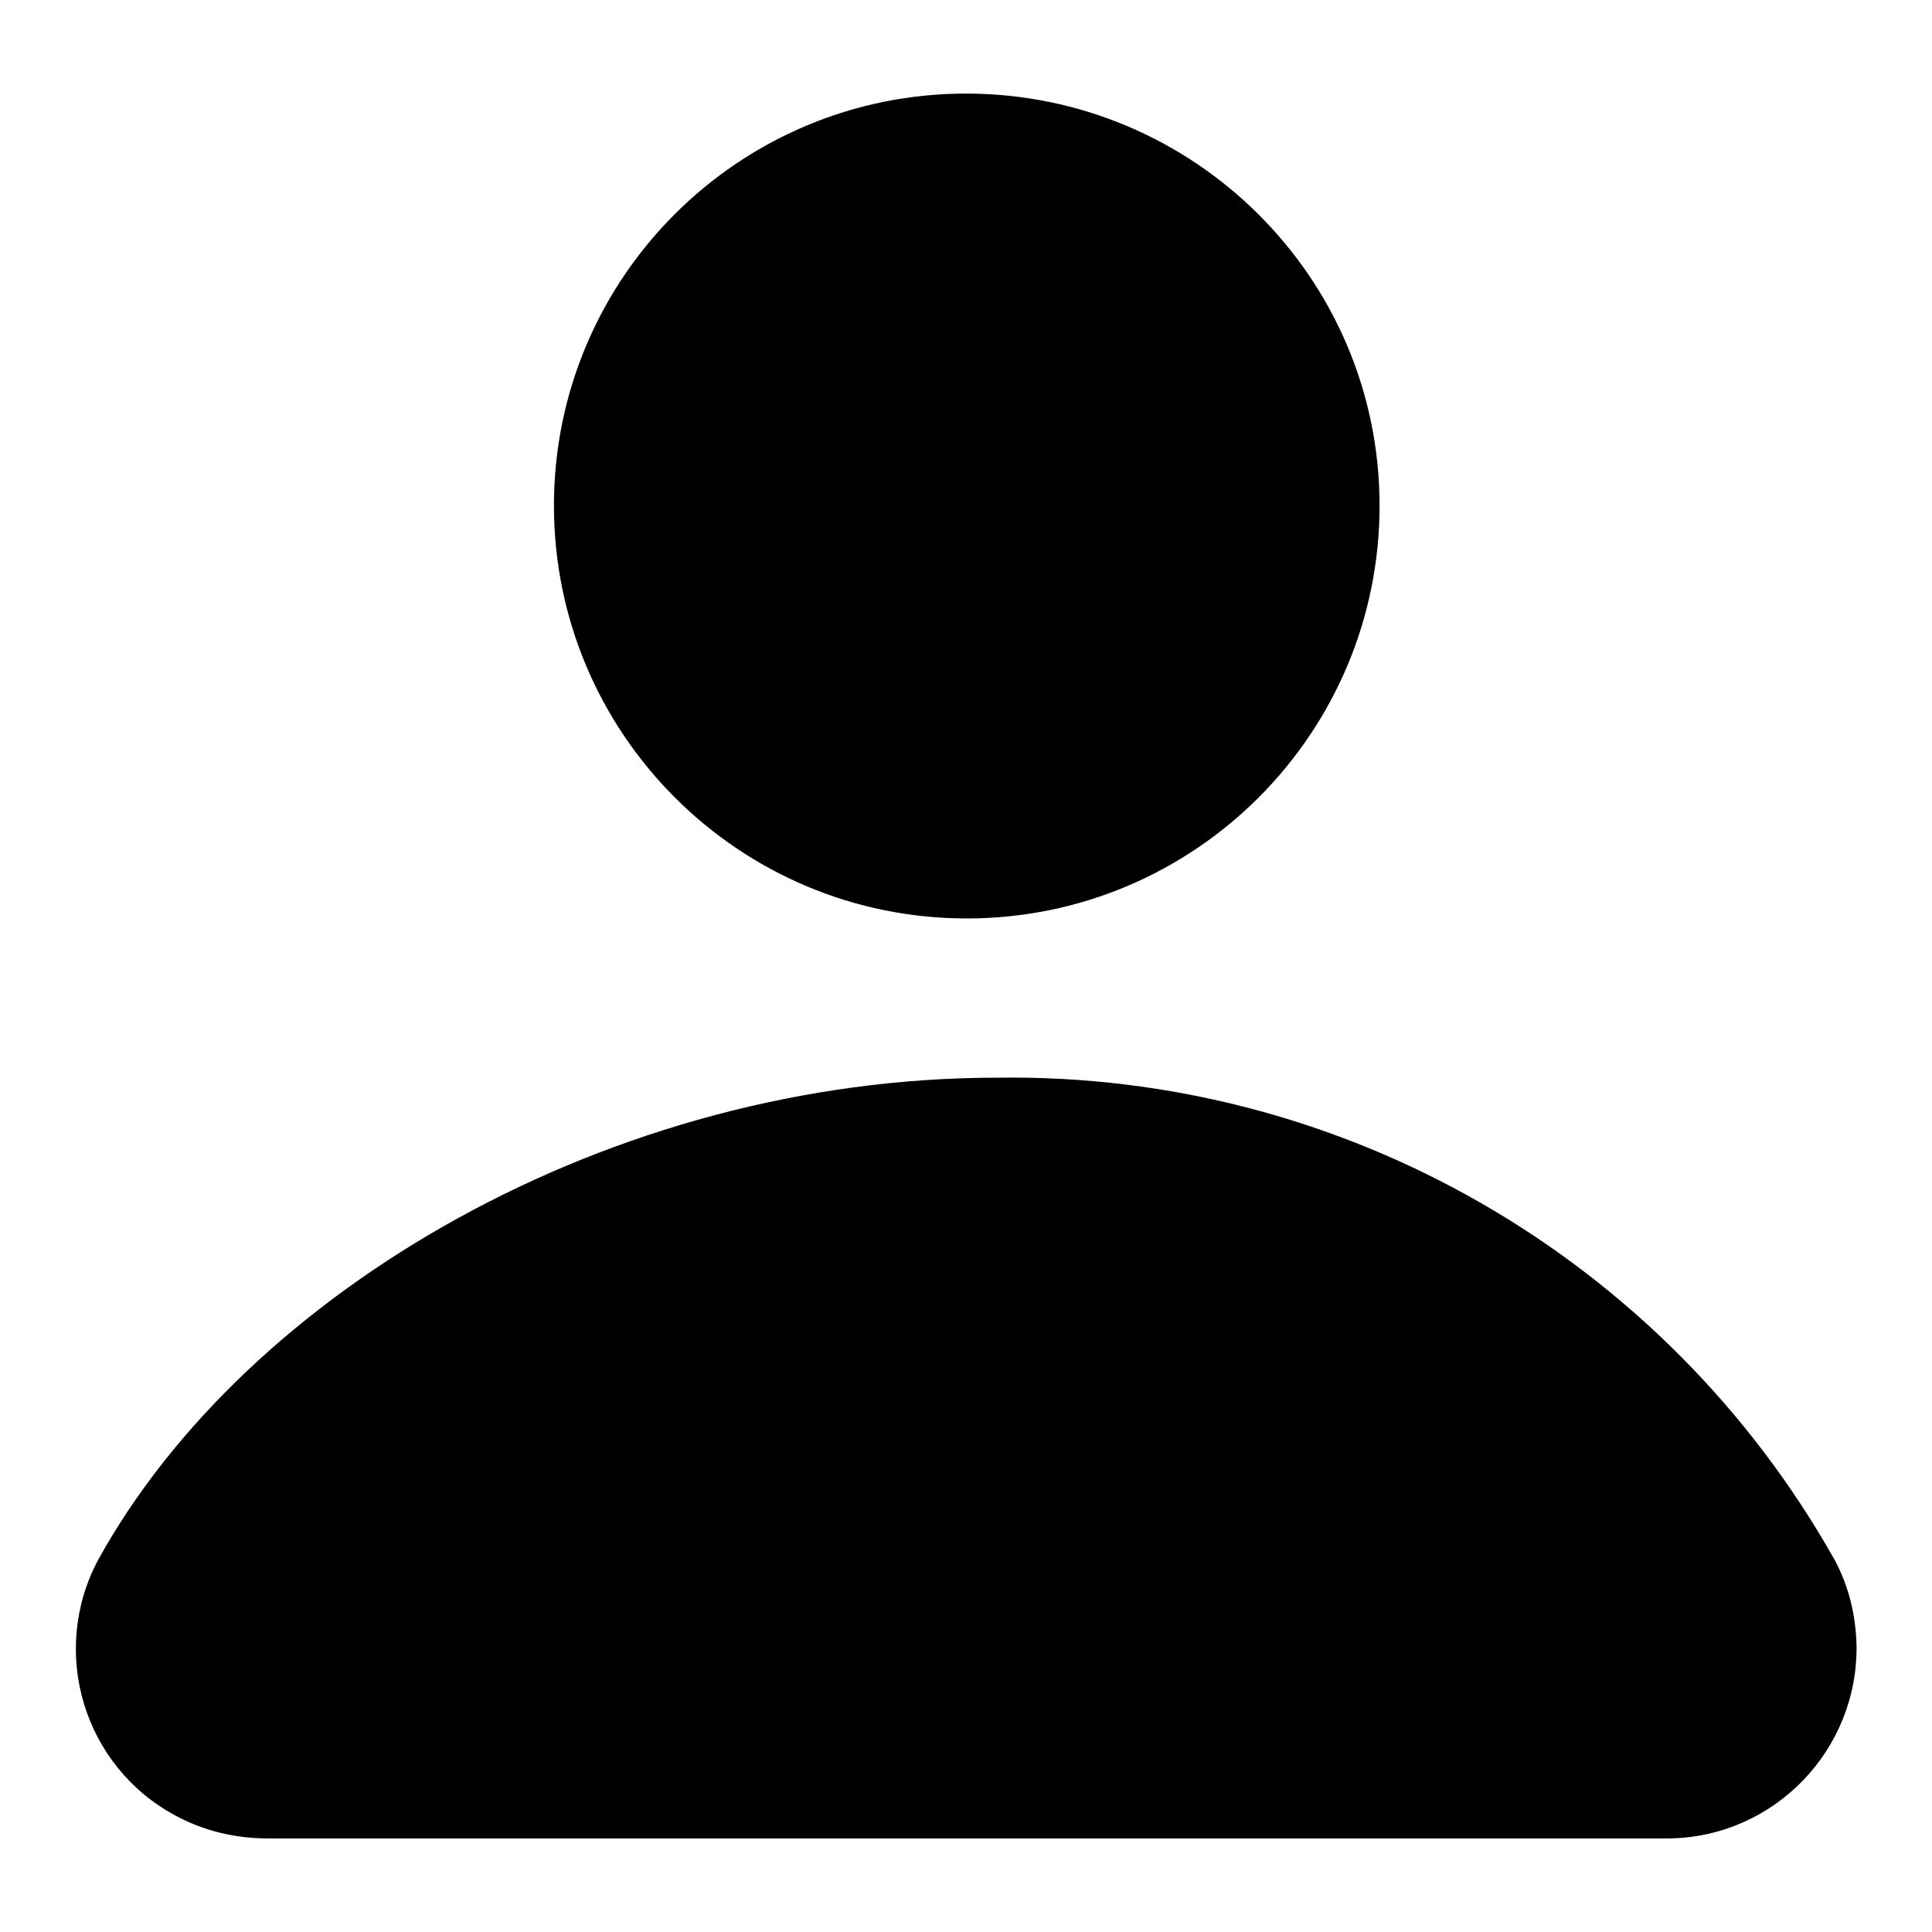
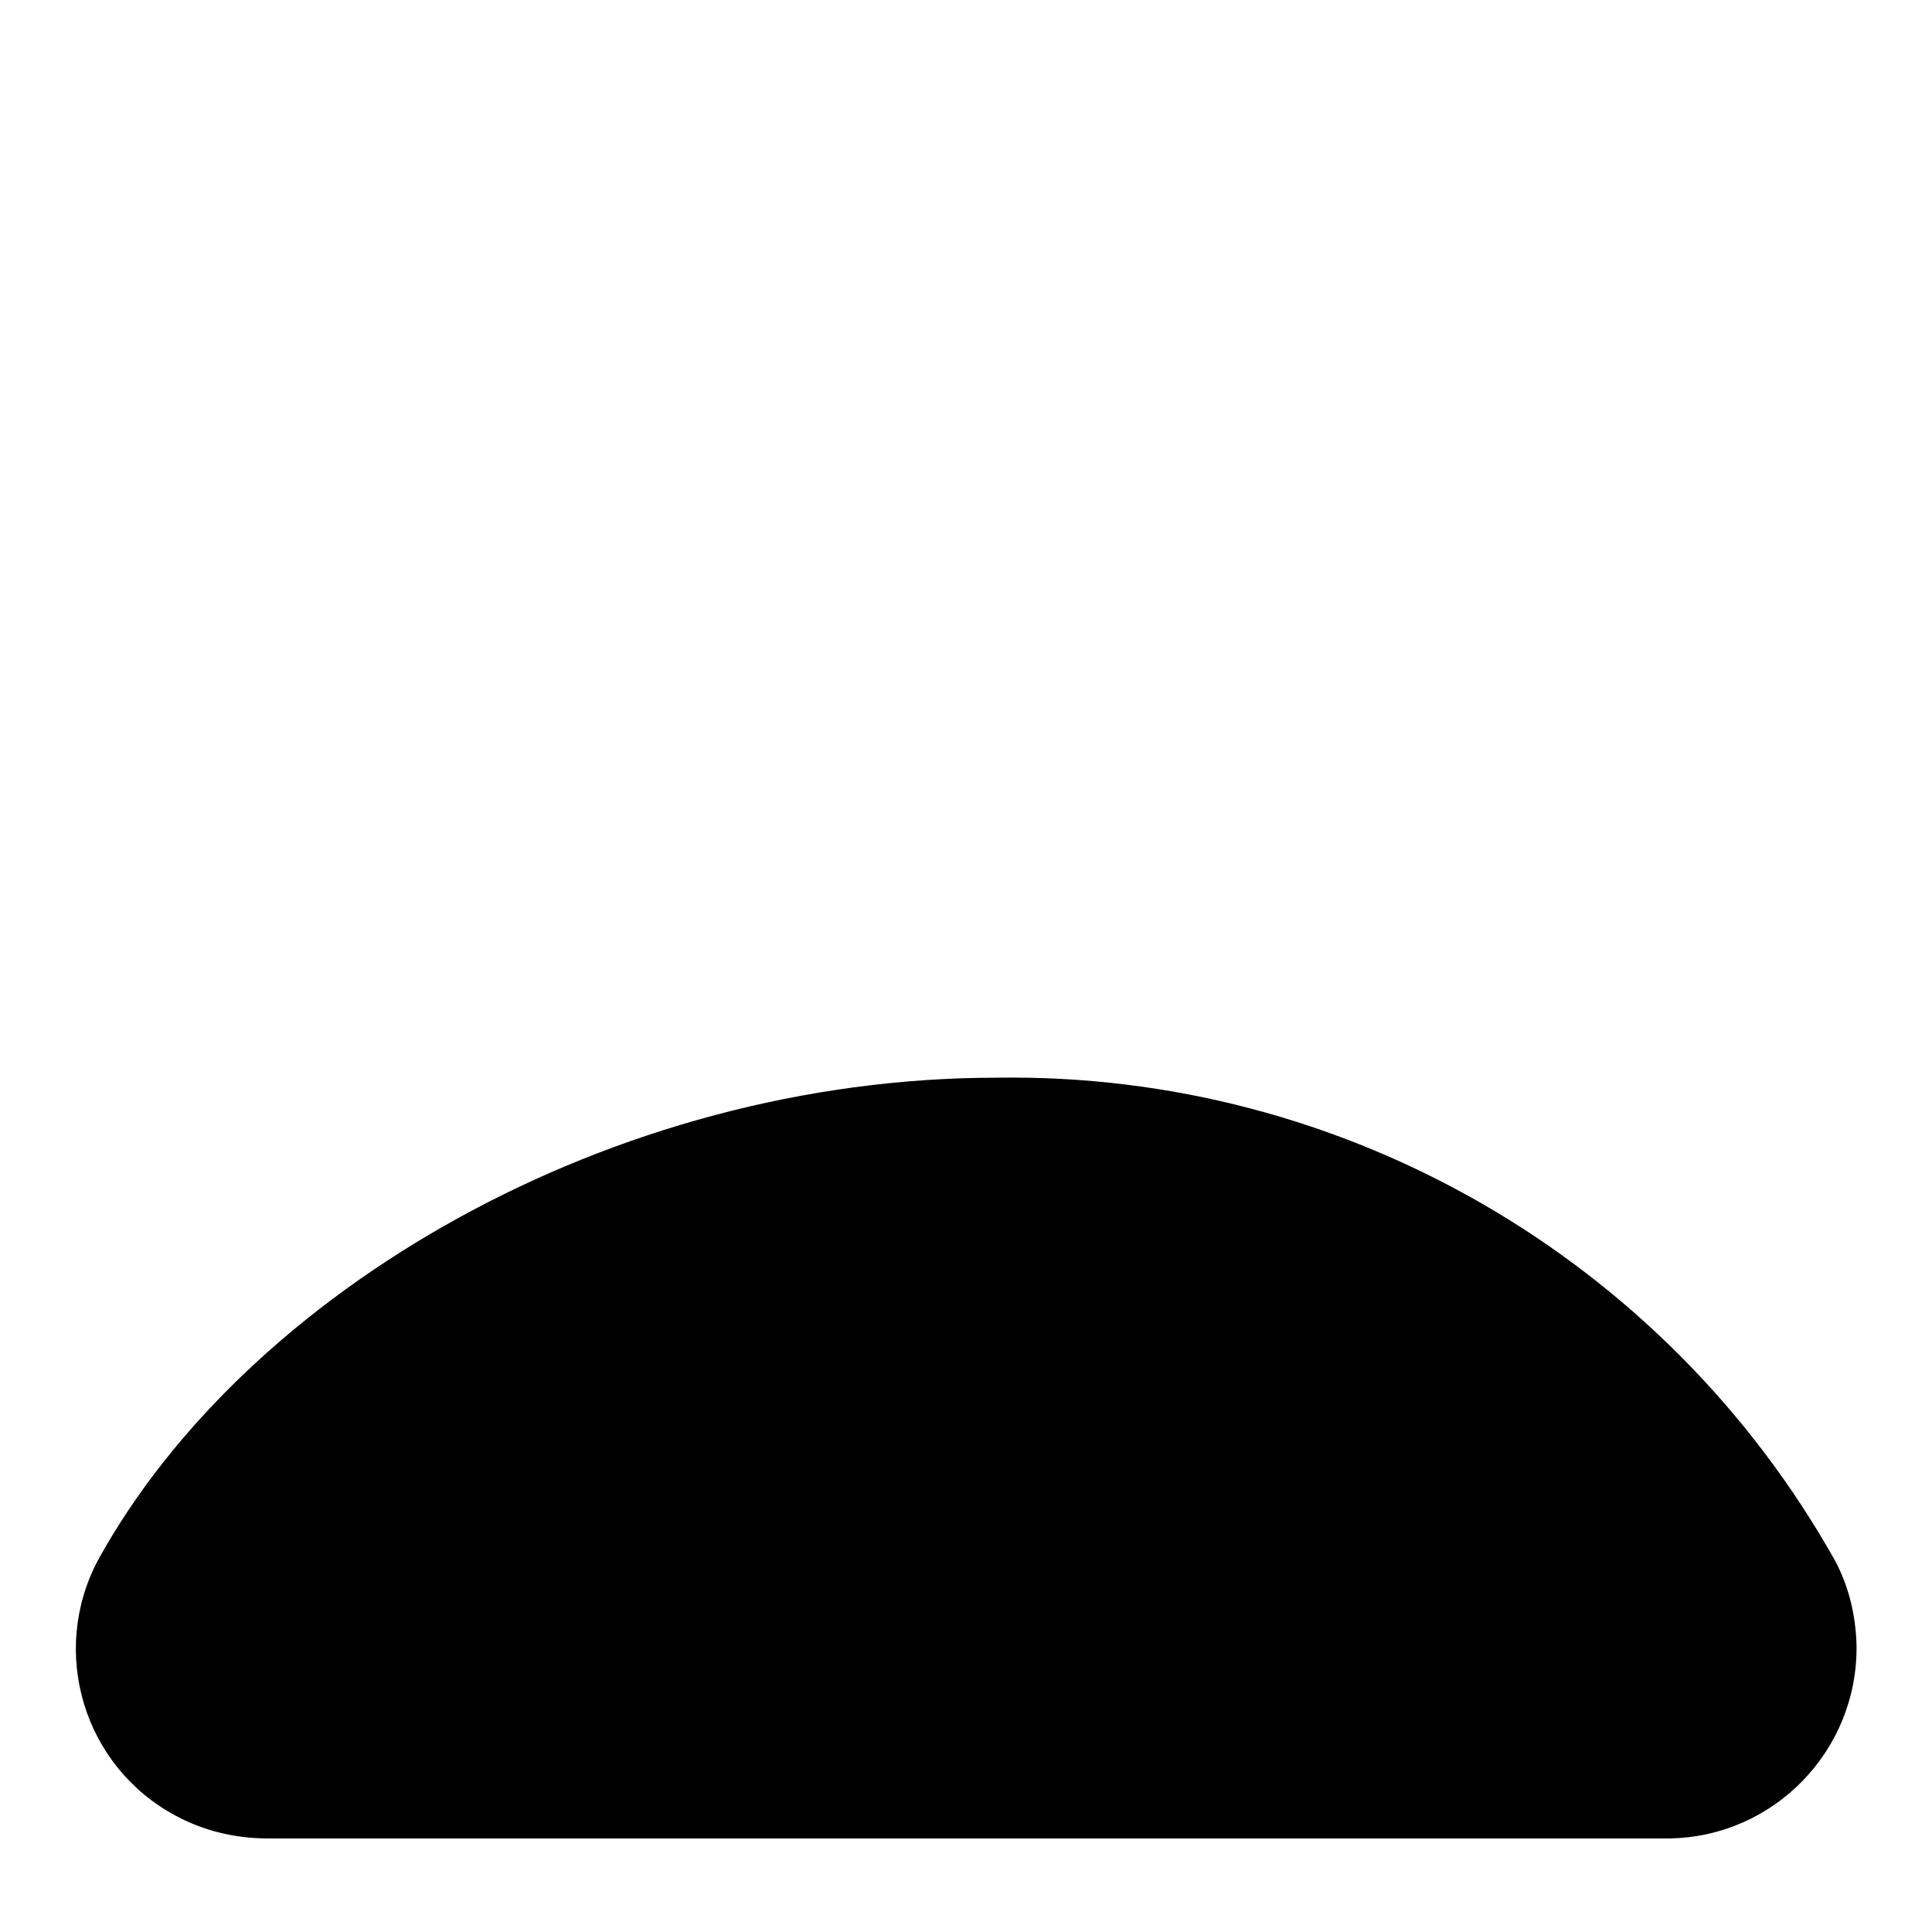
<svg xmlns="http://www.w3.org/2000/svg" version="1.1" x="0px" y="0px" viewBox="0 0 256 256" enable-background="new 0 0 256 256" xml:space="preserve">
  <g>
-     <path fill="#000000" d="M73.4,67c0,30.2,24.5,54.7,54.7,54.7c30.2,0,54.7-24.5,54.7-54.7S158.2,12.4,128,12.4 C97.9,12.4,73.4,36.8,73.4,67z" />
    <path fill="#000000" d="M243.1,206.7c-22.5-40-65.1-64.6-111-63.9C81,142.8,32.7,171,13,206.7c-6.5,12.2-1.9,27.4,10.3,33.9 c3.7,2,7.9,3,12.1,3h185.8c13.9-0.2,25-11.7,24.8-25.6C245.9,214.1,245,210.2,243.1,206.7z" />
  </g>
</svg>